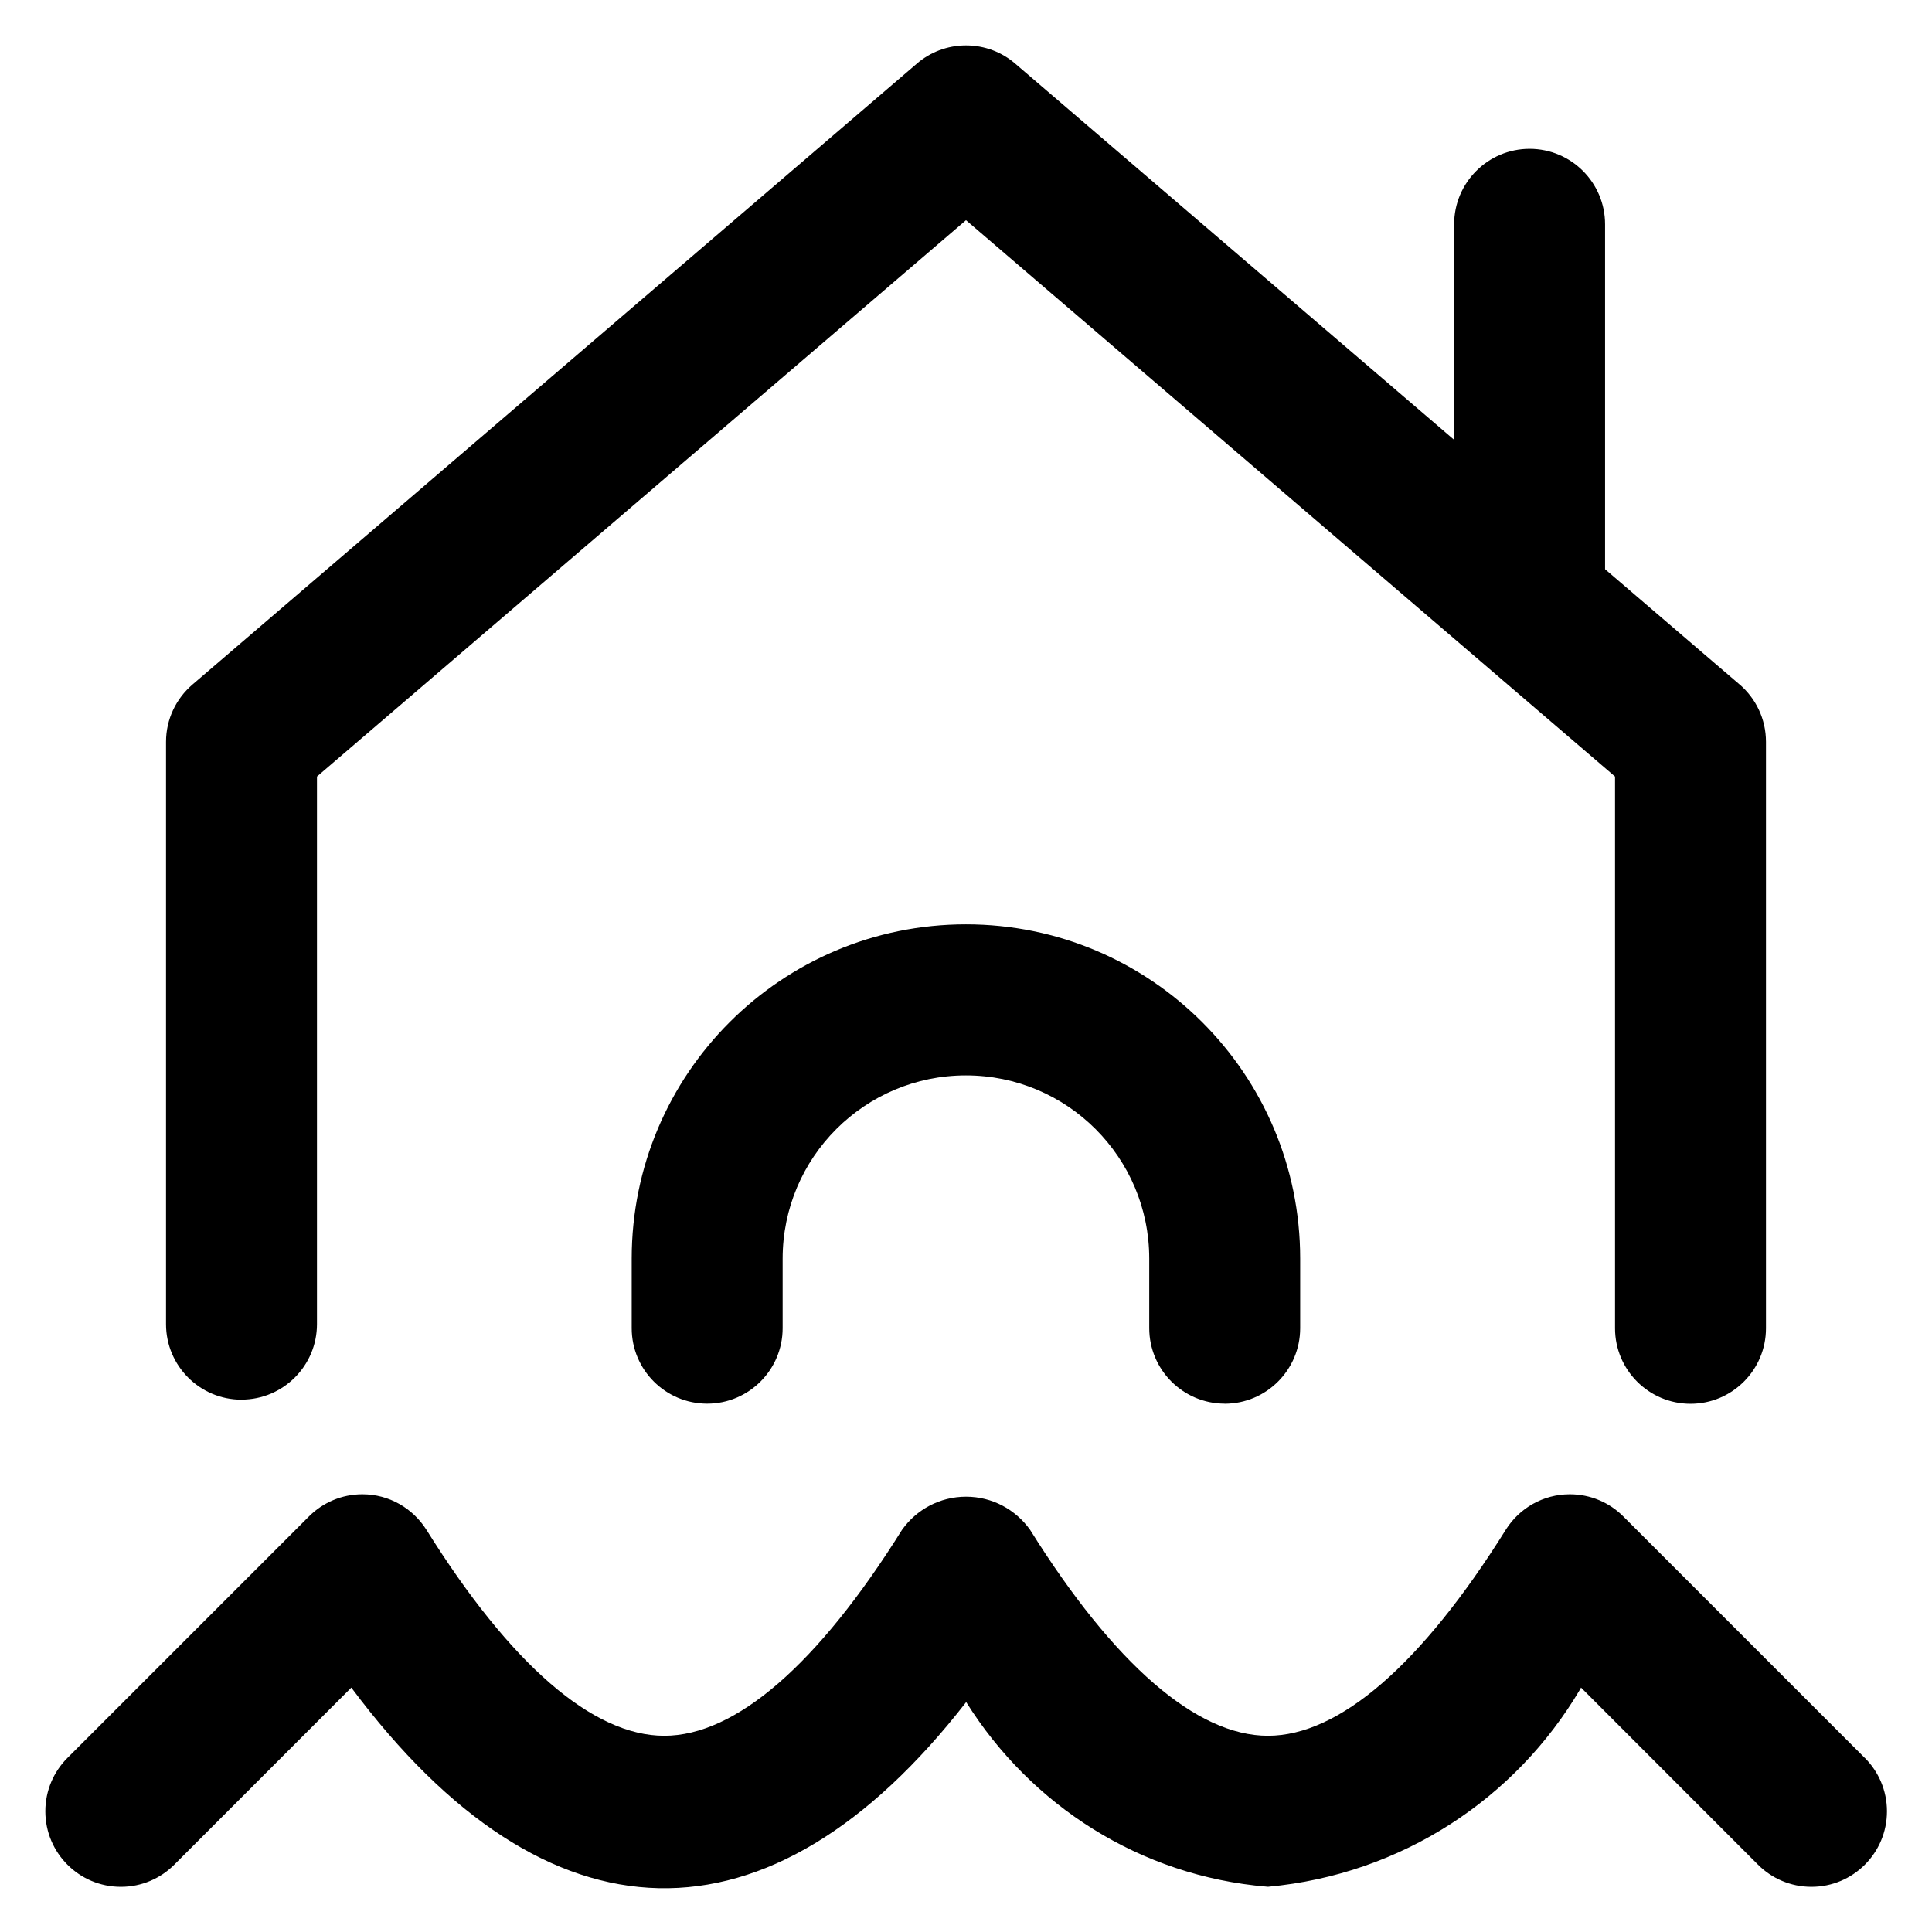
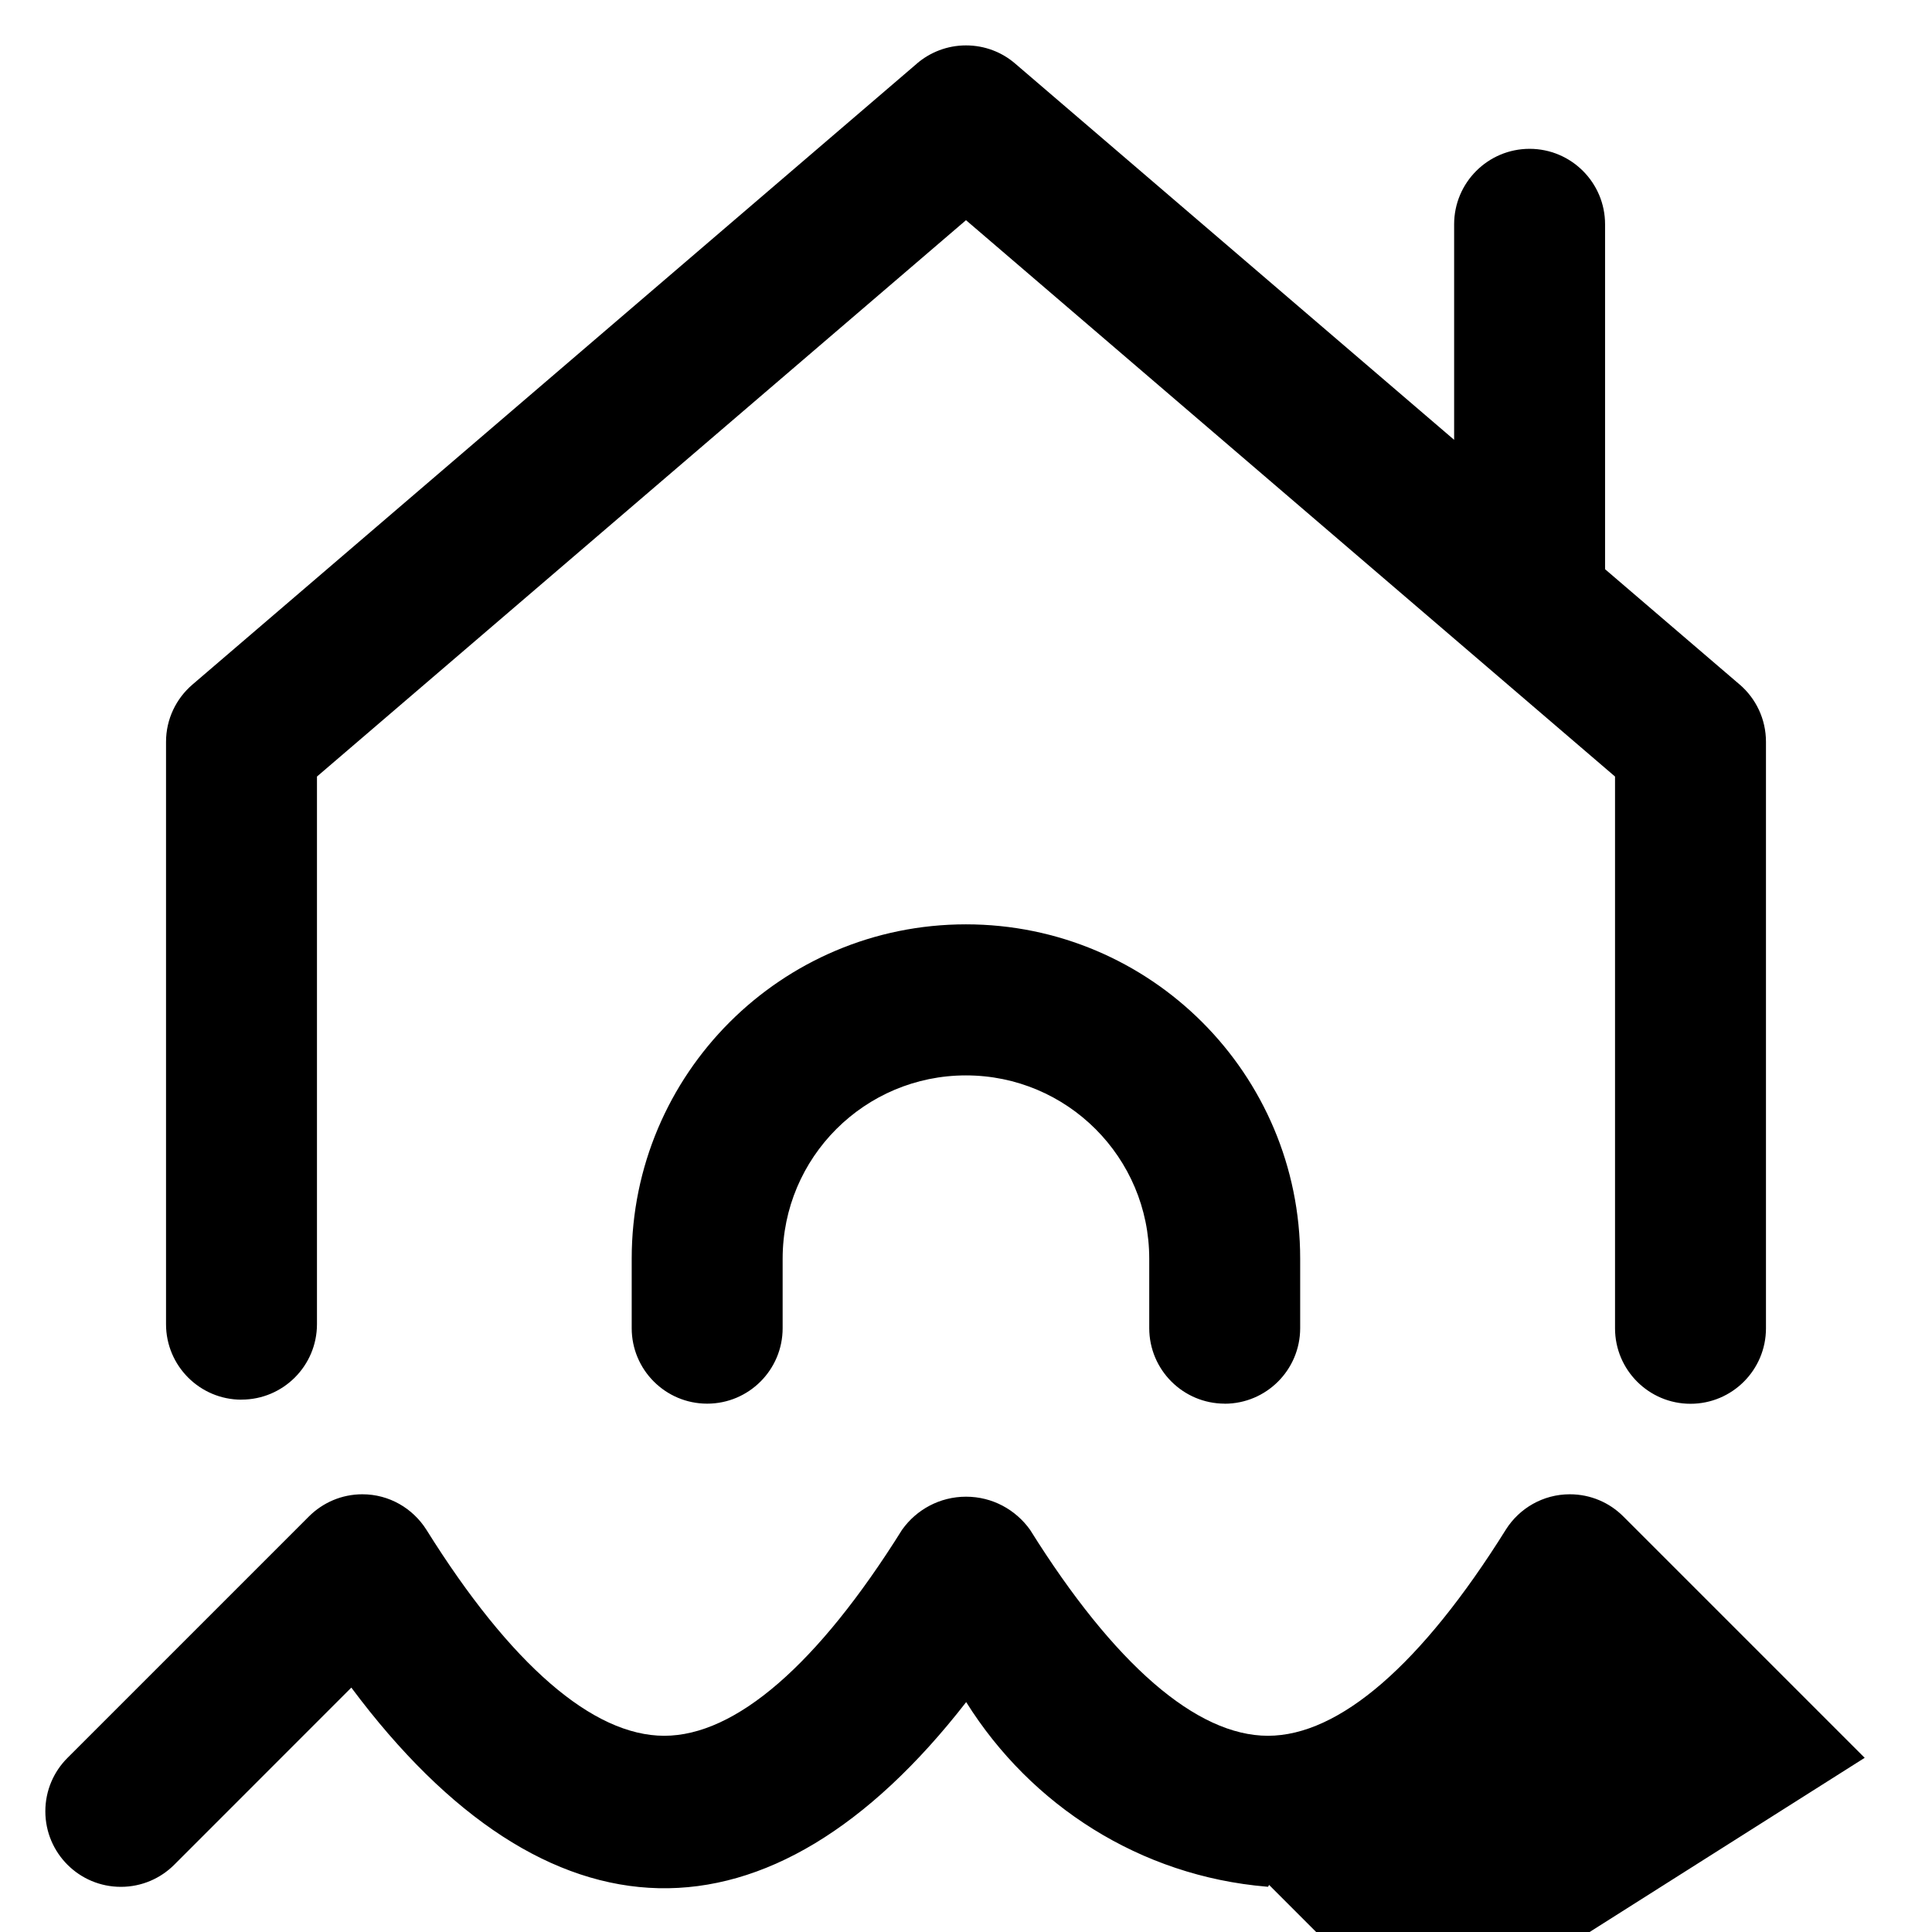
<svg xmlns="http://www.w3.org/2000/svg" fill="#000000" width="800px" height="800px" viewBox="0 0 32 32" version="1.1">
  <title>home-chimney-flood</title>
-   <path d="M4 23.182c0.69-0 1.25-0.56 1.25-1.25v-9.070l10.75-9.215 10.75 9.215v9.139c0 0.69 0.56 1.25 1.25 1.25s1.25-0.56 1.25-1.25v0-9.714c-0-0.379-0.168-0.718-0.434-0.948l-0.002-0.001-2.229-1.91v-5.713c0-0.69-0.56-1.25-1.25-1.25s-1.25 0.56-1.25 1.25v0 3.57l-7.272-6.233c-0.217-0.187-0.502-0.3-0.813-0.3s-0.596 0.114-0.815 0.302l0.002-0.001-12 10.286c-0.268 0.23-0.437 0.57-0.437 0.948 0 0 0 0.001 0 0.001v-0 9.645c0 0.69 0.56 1.25 1.25 1.25h0zM20.285 23.25c0.69-0.001 1.249-0.56 1.25-1.25v-1.143c0-0.003 0-0.007 0-0.011 0-3.057-2.478-5.536-5.536-5.536s-5.536 2.478-5.536 5.536c0 0.004 0 0.007 0 0.011v-0.001 1.143c0 0.69 0.56 1.25 1.25 1.25s1.25-0.56 1.25-1.25v0-1.143c0-0.002 0-0.005 0-0.008 0-1.677 1.359-3.036 3.036-3.036s3.036 1.359 3.036 3.036c0 0.003 0 0.005 0 0.008v-0 1.143c0.001 0.69 0.56 1.249 1.25 1.25h0zM30.885 29.115l-4-4c-0.226-0.226-0.539-0.365-0.884-0.365-0.445 0-0.836 0.233-1.058 0.583l-0.003 0.005c-1.395 2.232-2.758 3.412-3.939 3.412s-2.545-1.18-3.94-3.412c-0.238-0.333-0.624-0.548-1.060-0.548s-0.822 0.215-1.057 0.544l-0.003 0.004c-1.395 2.232-2.757 3.412-3.939 3.412s-2.545-1.18-3.939-3.412c-0.225-0.355-0.616-0.588-1.061-0.588-0.345 0-0.657 0.14-0.884 0.366l-4 4c-0.227 0.226-0.367 0.539-0.367 0.885 0 0.691 0.56 1.251 1.251 1.251 0.345 0 0.658-0.14 0.884-0.366v0l2.933-2.934c3.248 4.354 6.93 4.426 10.184 0.24 1.073 1.714 2.884 2.881 4.976 3.057l0.024 0.002c2.218-0.205 4.103-1.465 5.167-3.268l0.017-0.031 2.932 2.934c0.226 0.226 0.539 0.366 0.884 0.366 0.691 0 1.251-0.56 1.251-1.251 0-0.345-0.14-0.658-0.366-0.884l0 0z" />
+   <path d="M4 23.182c0.69-0 1.25-0.56 1.25-1.25v-9.070l10.75-9.215 10.75 9.215v9.139c0 0.69 0.56 1.25 1.25 1.25s1.25-0.56 1.25-1.25v0-9.714c-0-0.379-0.168-0.718-0.434-0.948l-0.002-0.001-2.229-1.91v-5.713c0-0.69-0.56-1.25-1.25-1.25s-1.25 0.56-1.25 1.25v0 3.57l-7.272-6.233c-0.217-0.187-0.502-0.3-0.813-0.3s-0.596 0.114-0.815 0.302l0.002-0.001-12 10.286c-0.268 0.23-0.437 0.57-0.437 0.948 0 0 0 0.001 0 0.001v-0 9.645c0 0.69 0.56 1.25 1.25 1.25h0zM20.285 23.25c0.69-0.001 1.249-0.56 1.25-1.25v-1.143c0-0.003 0-0.007 0-0.011 0-3.057-2.478-5.536-5.536-5.536s-5.536 2.478-5.536 5.536c0 0.004 0 0.007 0 0.011v-0.001 1.143c0 0.69 0.56 1.25 1.25 1.25s1.25-0.56 1.25-1.25v0-1.143c0-0.002 0-0.005 0-0.008 0-1.677 1.359-3.036 3.036-3.036s3.036 1.359 3.036 3.036c0 0.003 0 0.005 0 0.008v-0 1.143c0.001 0.69 0.56 1.249 1.25 1.25h0zM30.885 29.115l-4-4c-0.226-0.226-0.539-0.365-0.884-0.365-0.445 0-0.836 0.233-1.058 0.583l-0.003 0.005c-1.395 2.232-2.758 3.412-3.939 3.412s-2.545-1.18-3.94-3.412c-0.238-0.333-0.624-0.548-1.060-0.548s-0.822 0.215-1.057 0.544l-0.003 0.004c-1.395 2.232-2.757 3.412-3.939 3.412s-2.545-1.18-3.939-3.412c-0.225-0.355-0.616-0.588-1.061-0.588-0.345 0-0.657 0.14-0.884 0.366l-4 4c-0.227 0.226-0.367 0.539-0.367 0.885 0 0.691 0.56 1.251 1.251 1.251 0.345 0 0.658-0.14 0.884-0.366v0l2.933-2.934c3.248 4.354 6.93 4.426 10.184 0.24 1.073 1.714 2.884 2.881 4.976 3.057l0.024 0.002l0.017-0.031 2.932 2.934c0.226 0.226 0.539 0.366 0.884 0.366 0.691 0 1.251-0.56 1.251-1.251 0-0.345-0.14-0.658-0.366-0.884l0 0z" />
</svg>